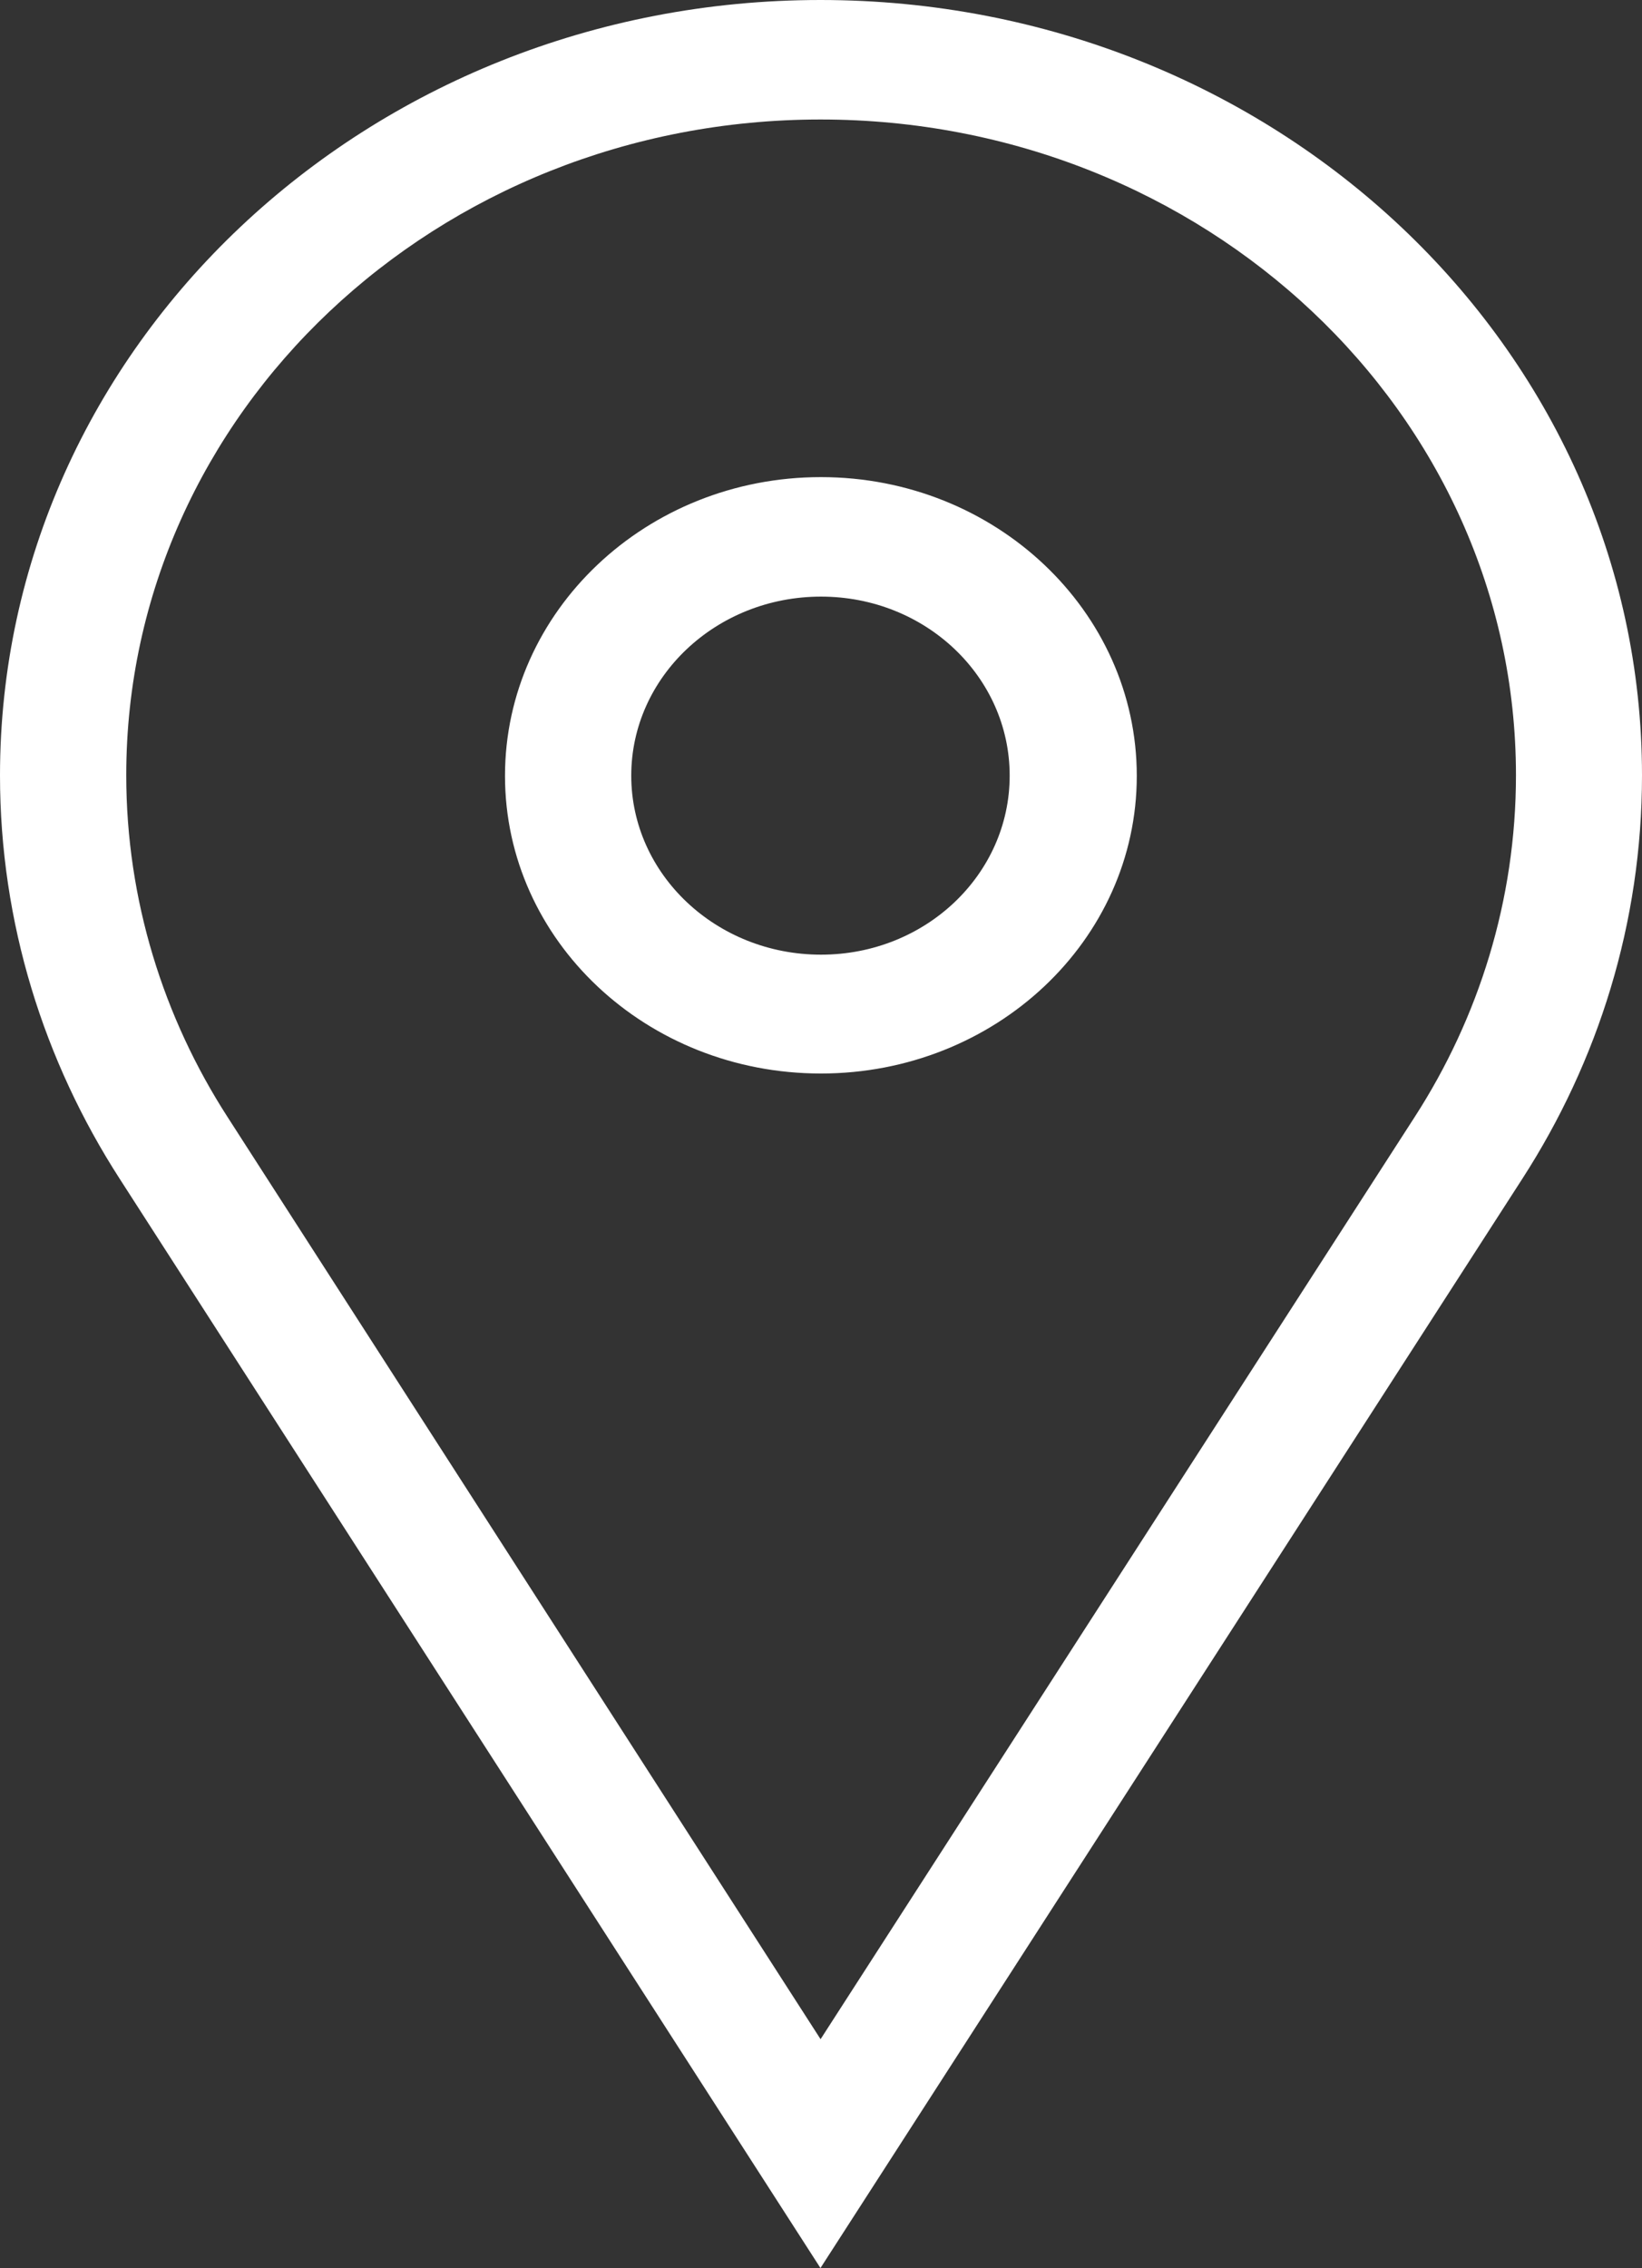
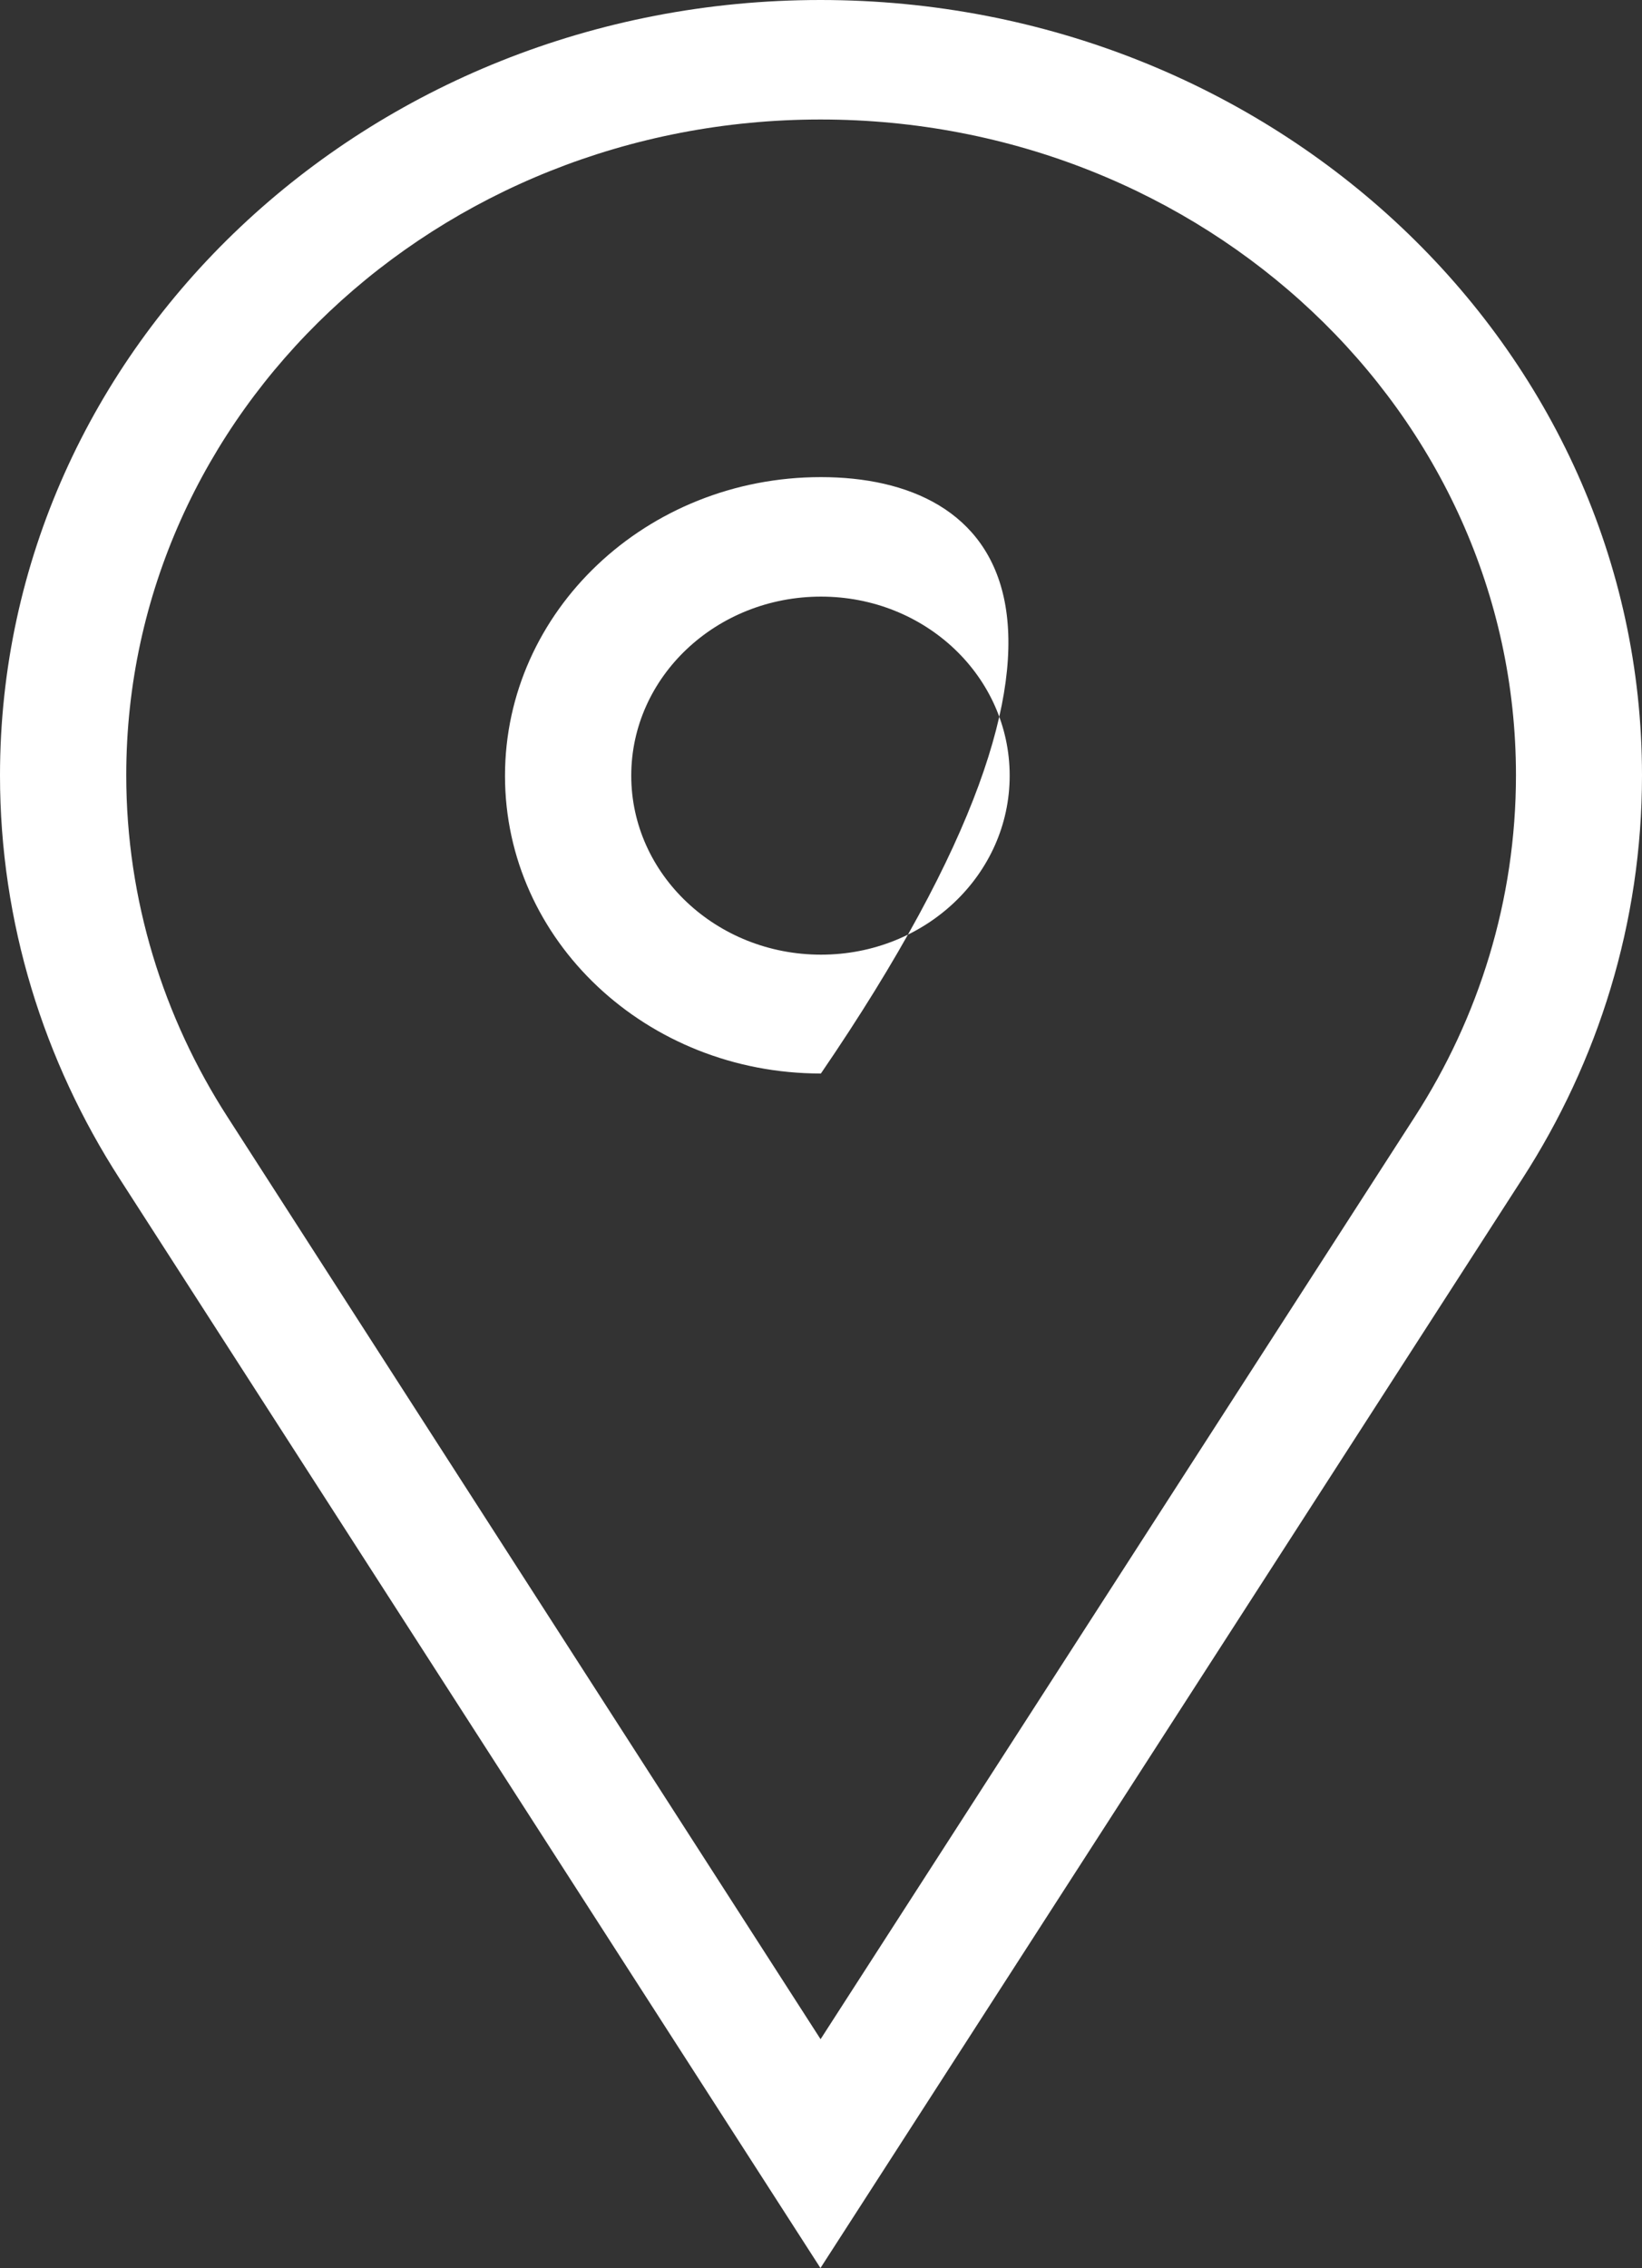
<svg xmlns="http://www.w3.org/2000/svg" width="15.23" height="21.03" viewBox="0 0 15.23 21.03" fill="none">
  <rect x="0" y="0" width="15.23" height="21.03" fill="#333333" stroke="none" />
-   <path fill-rule="evenodd" fill="#FFFFFF" d="M15.23 7.19C15.23 3.219 11.816 -0 7.61 -0C3.405 -0 0 3.219 0 7.19C0 8.558 0.408 9.841 1.11 10.93L7.61 21.03L14.12 10.93C14.823 9.841 15.23 8.558 15.23 7.19ZM7.611 18.908L13.121 10.358C13.716 9.437 14.061 8.346 14.061 7.188C14.061 3.828 11.17 1.108 7.611 1.108C4.052 1.108 1.171 3.828 1.171 7.188C1.171 8.346 1.517 9.437 2.111 10.358L7.611 18.908ZM4.684 7.194C4.684 8.721 5.996 9.954 7.614 9.954C9.231 9.954 10.544 8.721 10.544 7.194C10.544 5.666 9.231 4.424 7.614 4.424C5.996 4.424 4.684 5.666 4.684 7.194ZM5.855 7.192C5.855 8.108 6.644 8.852 7.615 8.852C8.585 8.852 9.365 8.108 9.365 7.192C9.365 6.275 8.585 5.532 7.615 5.532C6.644 5.532 5.855 6.275 5.855 7.192Z">
+   <path fill-rule="evenodd" fill="#FFFFFF" d="M15.23 7.19C15.23 3.219 11.816 -0 7.61 -0C3.405 -0 0 3.219 0 7.19C0 8.558 0.408 9.841 1.11 10.93L7.61 21.03L14.12 10.93C14.823 9.841 15.23 8.558 15.23 7.19ZM7.611 18.908L13.121 10.358C13.716 9.437 14.061 8.346 14.061 7.188C14.061 3.828 11.17 1.108 7.611 1.108C4.052 1.108 1.171 3.828 1.171 7.188C1.171 8.346 1.517 9.437 2.111 10.358L7.611 18.908ZM4.684 7.194C4.684 8.721 5.996 9.954 7.614 9.954C10.544 5.666 9.231 4.424 7.614 4.424C5.996 4.424 4.684 5.666 4.684 7.194ZM5.855 7.192C5.855 8.108 6.644 8.852 7.615 8.852C8.585 8.852 9.365 8.108 9.365 7.192C9.365 6.275 8.585 5.532 7.615 5.532C6.644 5.532 5.855 6.275 5.855 7.192Z">
</path>
</svg>